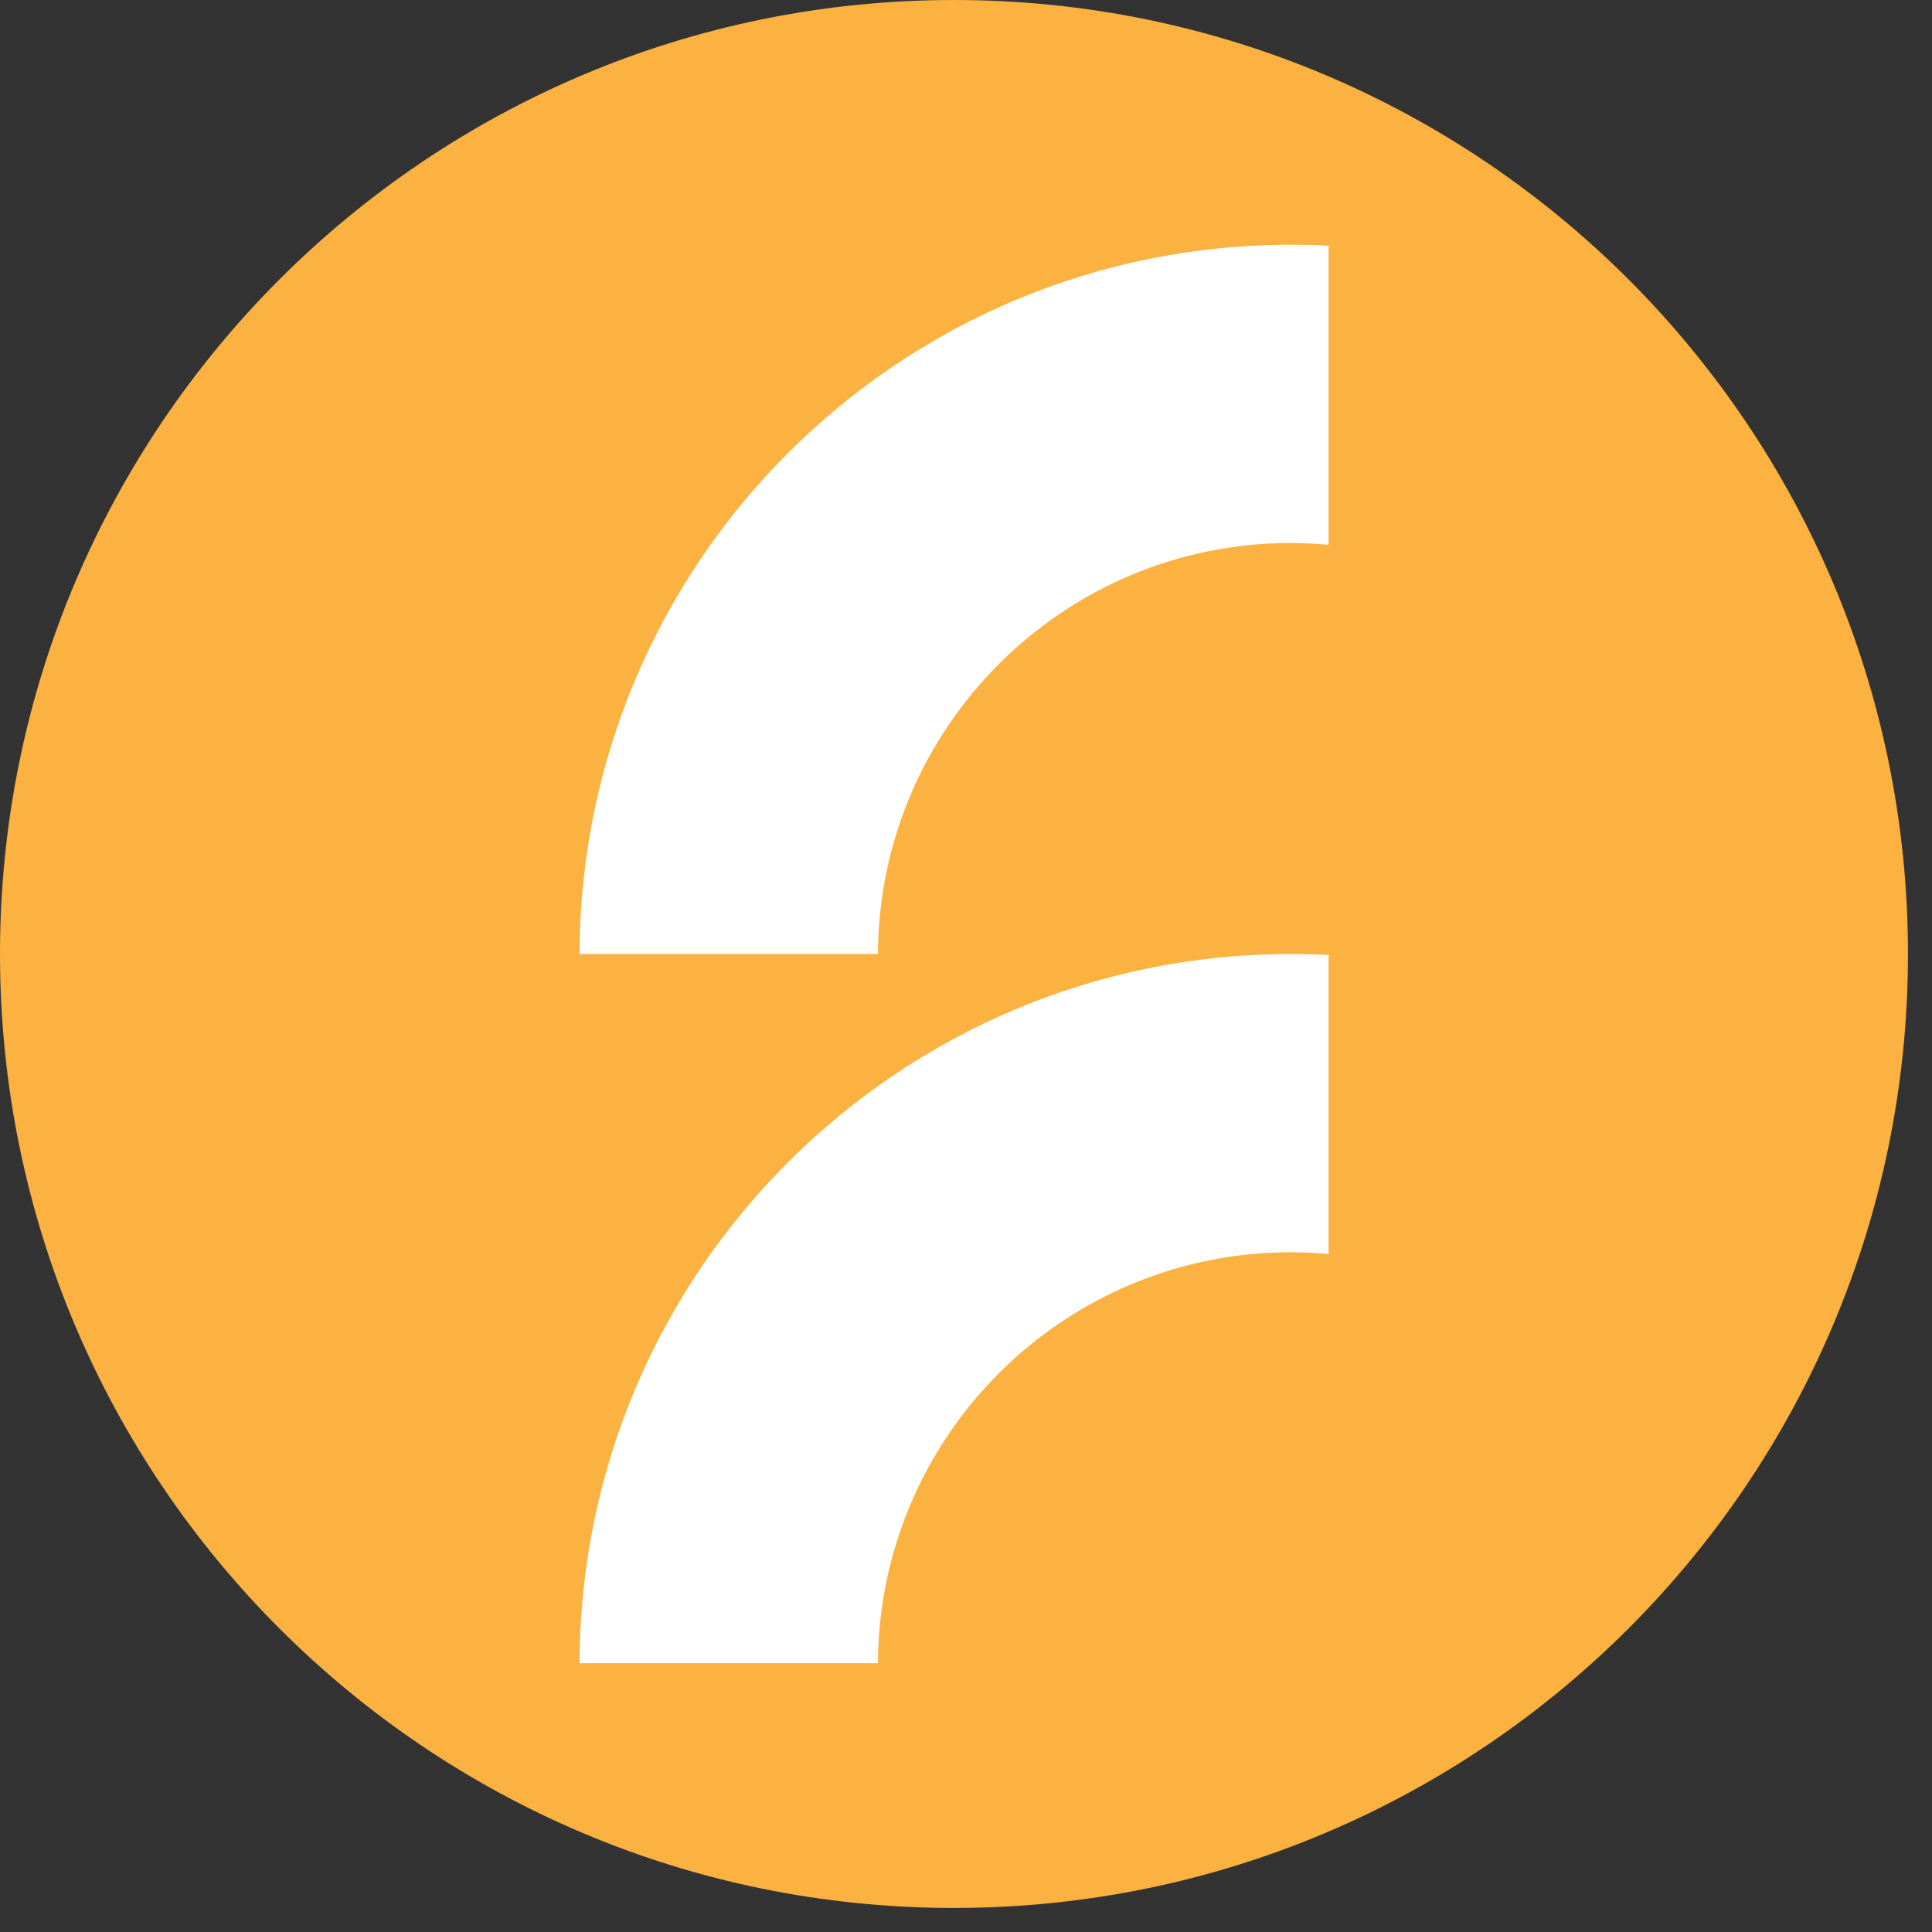
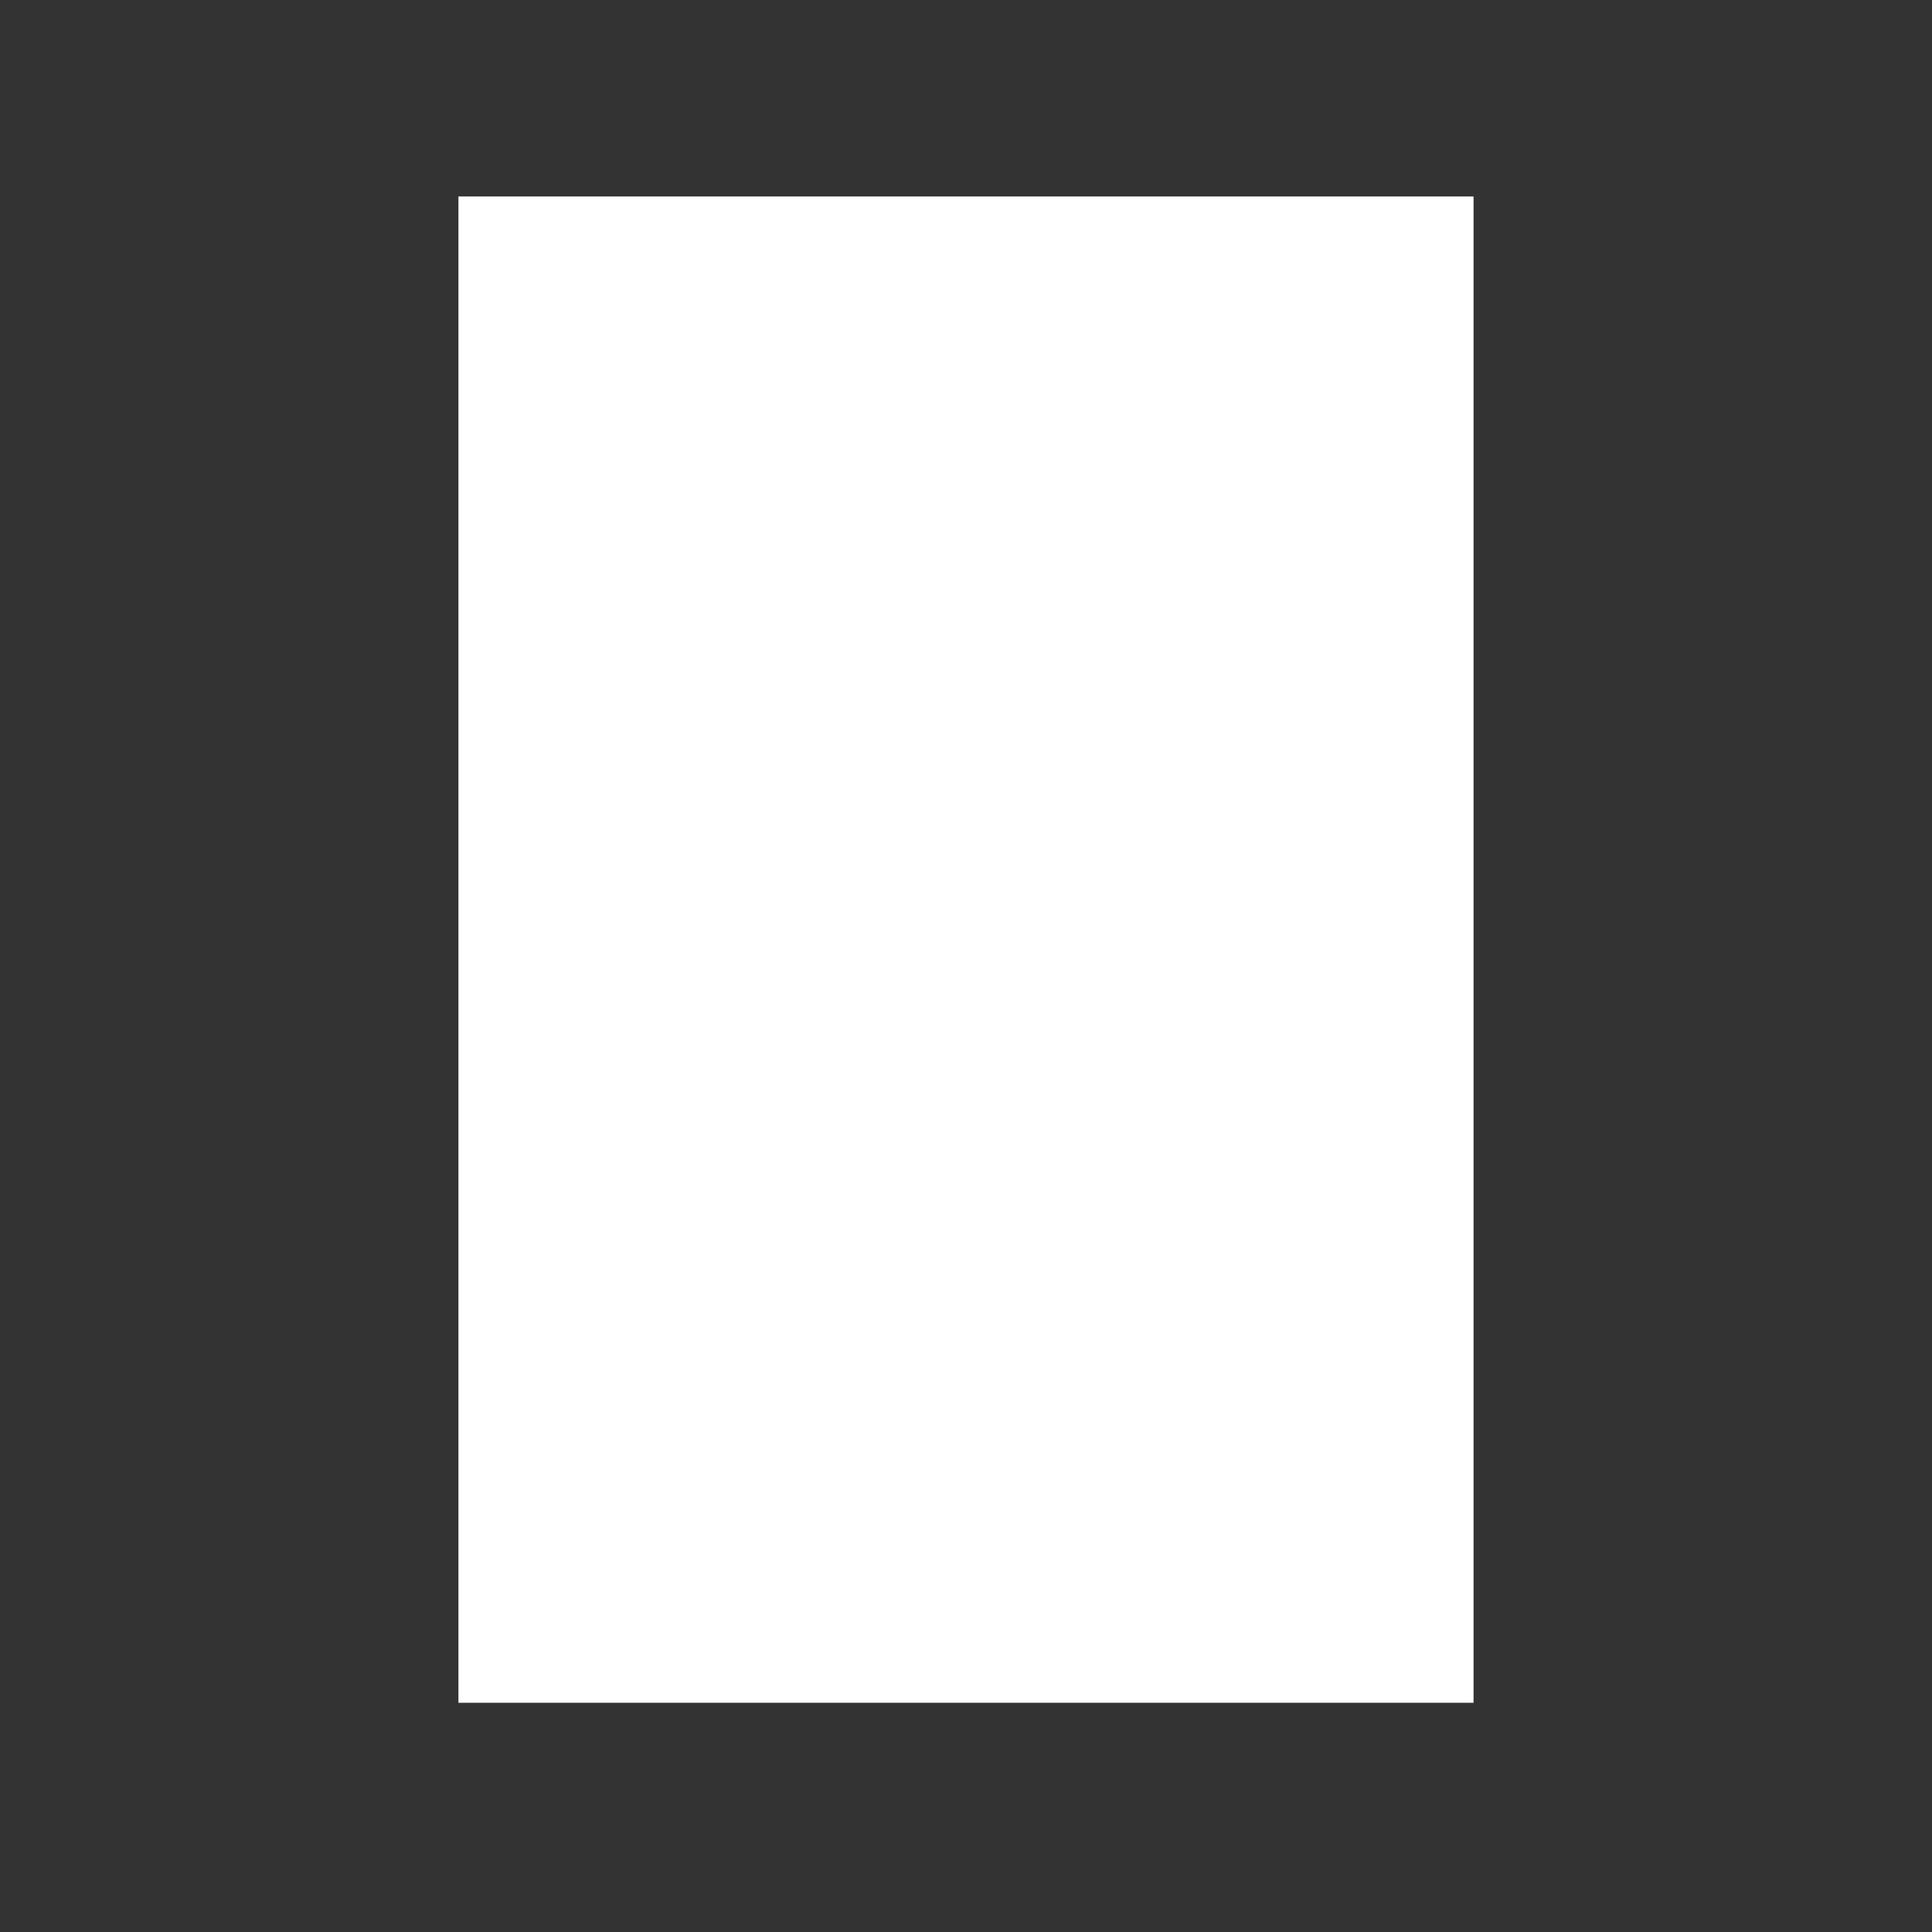
<svg xmlns="http://www.w3.org/2000/svg" width="59" height="59" viewBox="0 0 59 59" fill="none">
  <rect x="0" y="0" width="59" height="59" fill="#333333" stroke="none" />
  <rect x="14" y="6" width="31" height="46" fill="white" />
-   <path d="M29.133 0C13.046 0 0 13.046 0 29.133C0 45.219 13.046 58.266 29.133 58.266C45.219 58.266 58.266 45.219 58.266 29.133C58.266 13.046 45.224 0 29.133 0ZM40.573 38.296C40.194 38.264 39.814 38.241 39.425 38.241C32.479 38.241 26.847 43.854 26.81 50.791H17.697C17.734 38.824 27.448 29.133 39.425 29.133C39.809 29.133 40.194 29.142 40.573 29.165V38.296ZM40.573 16.637C40.194 16.605 39.814 16.582 39.425 16.582C32.479 16.582 26.847 22.196 26.81 29.133H17.697C17.734 17.165 27.448 7.474 39.425 7.474C39.809 7.474 40.194 7.483 40.573 7.506V16.637Z" fill="#FCB241" />
</svg>